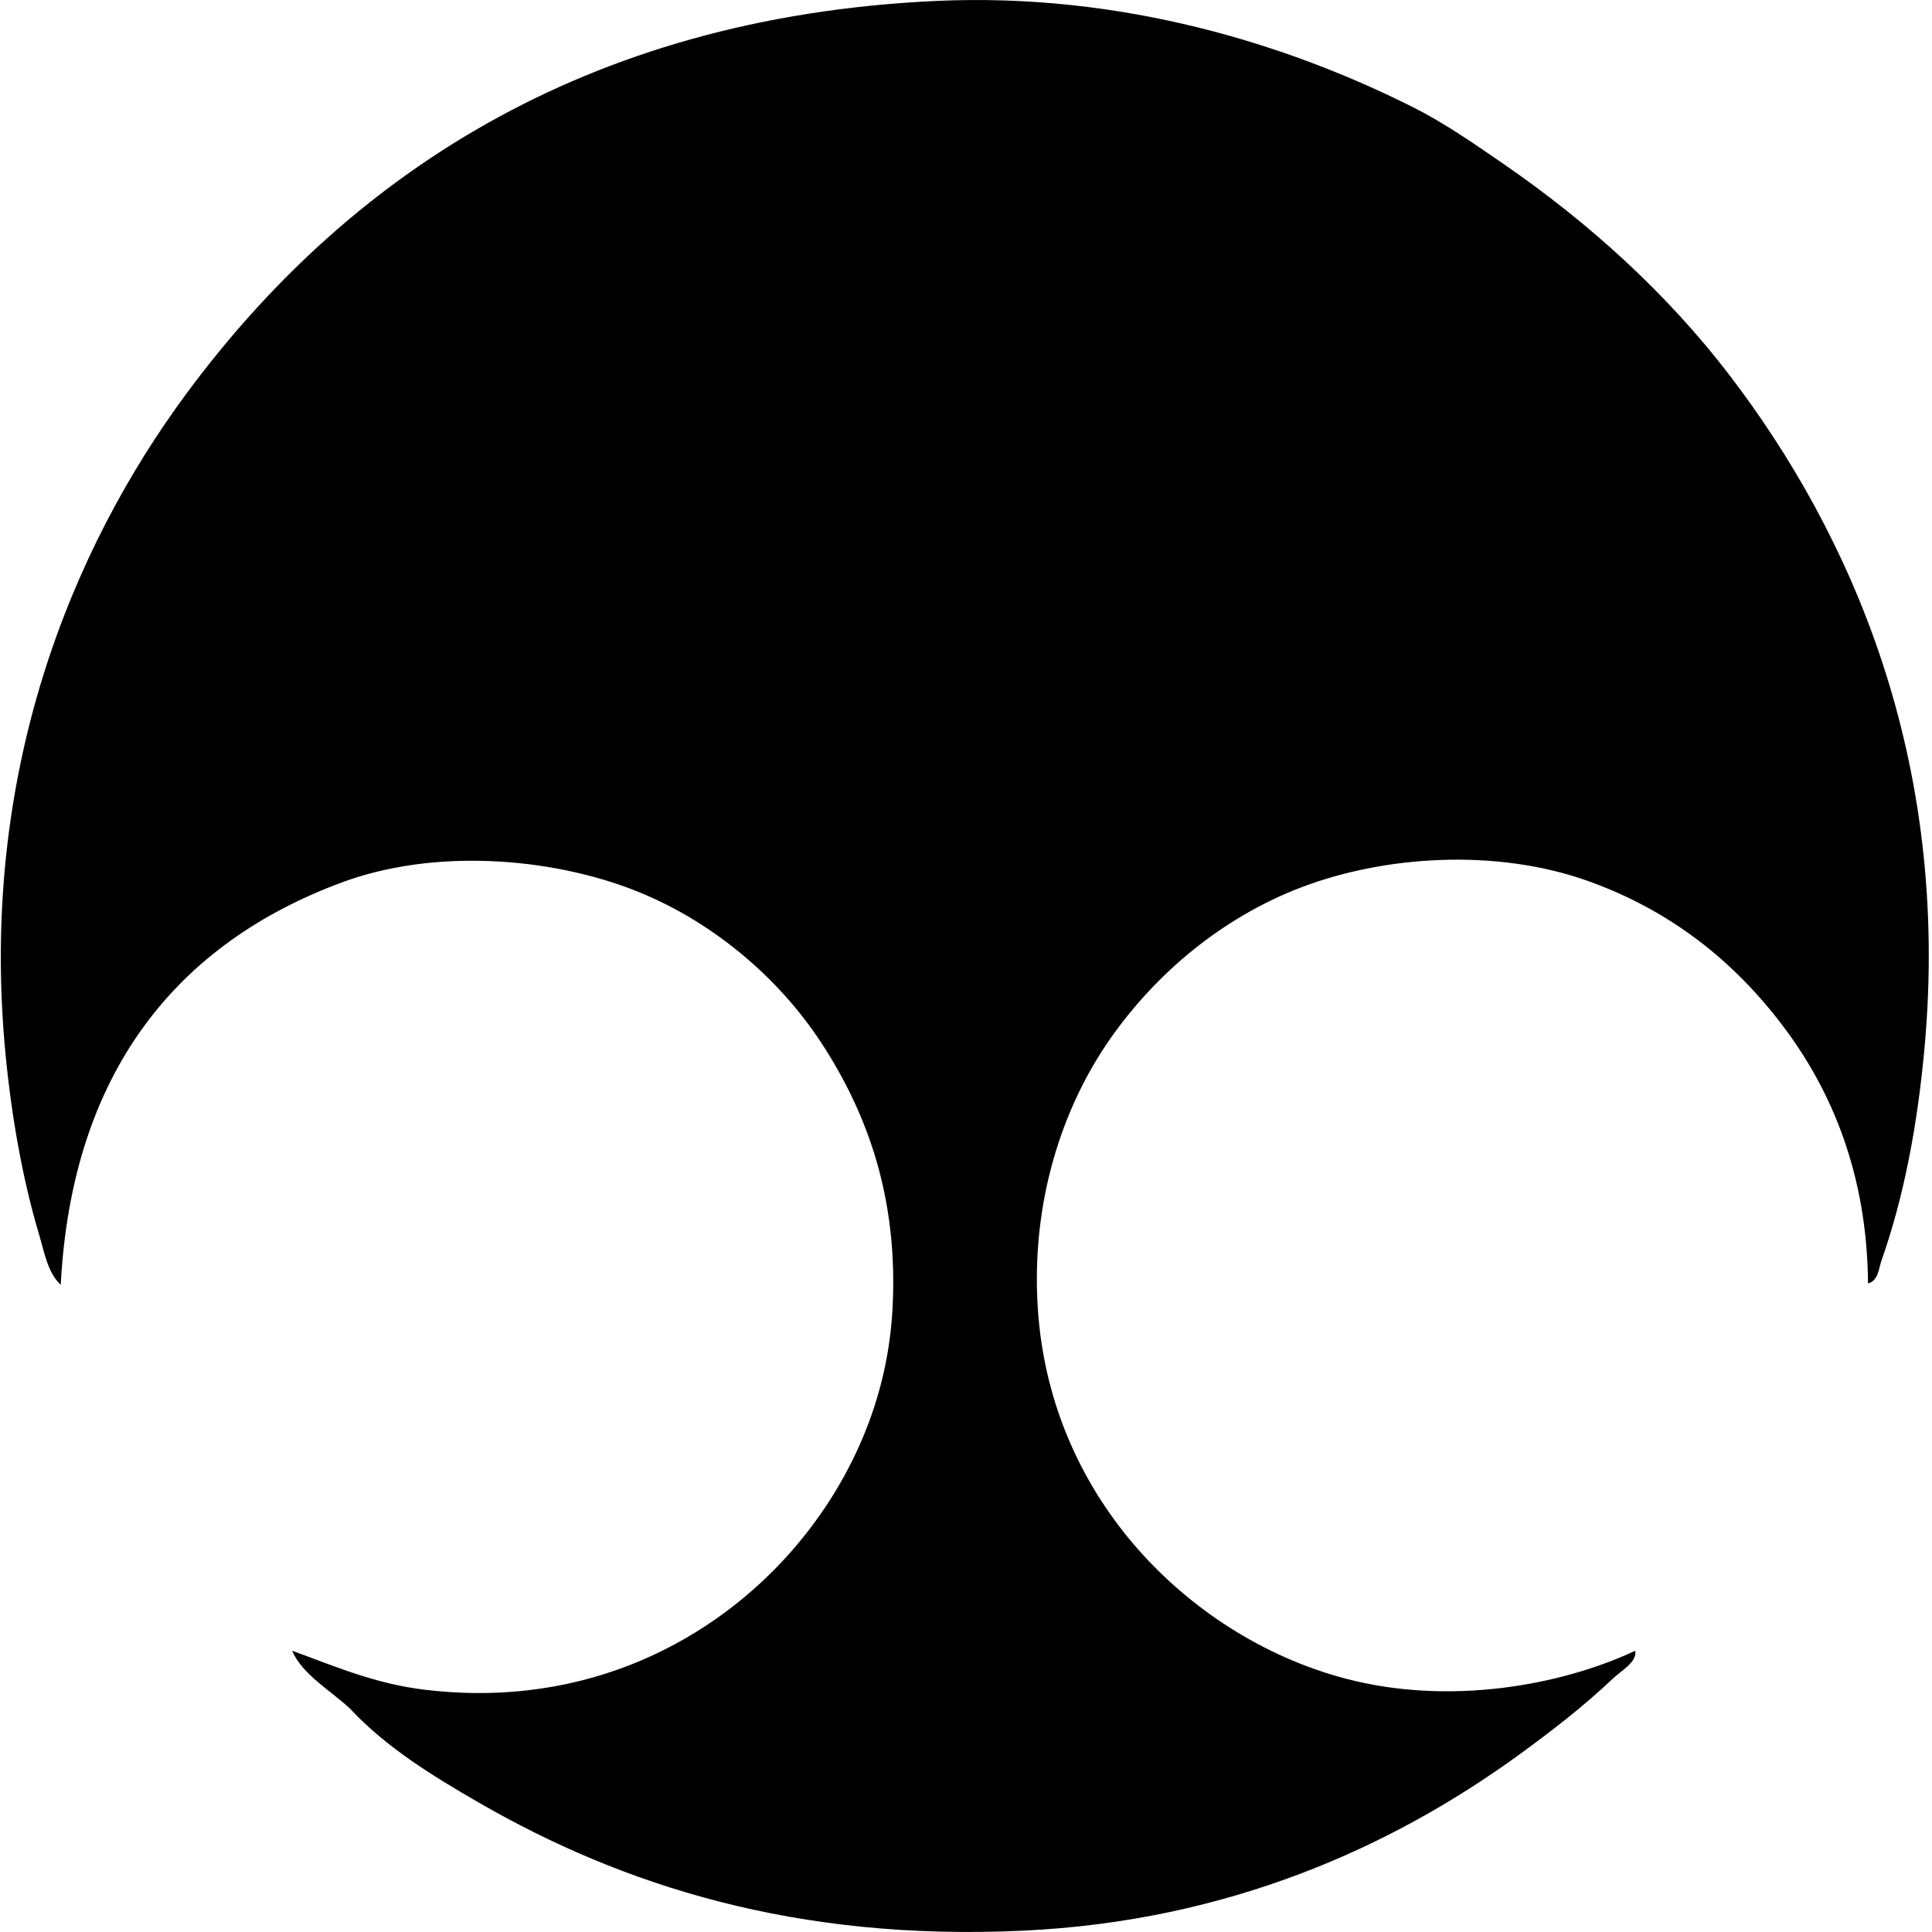
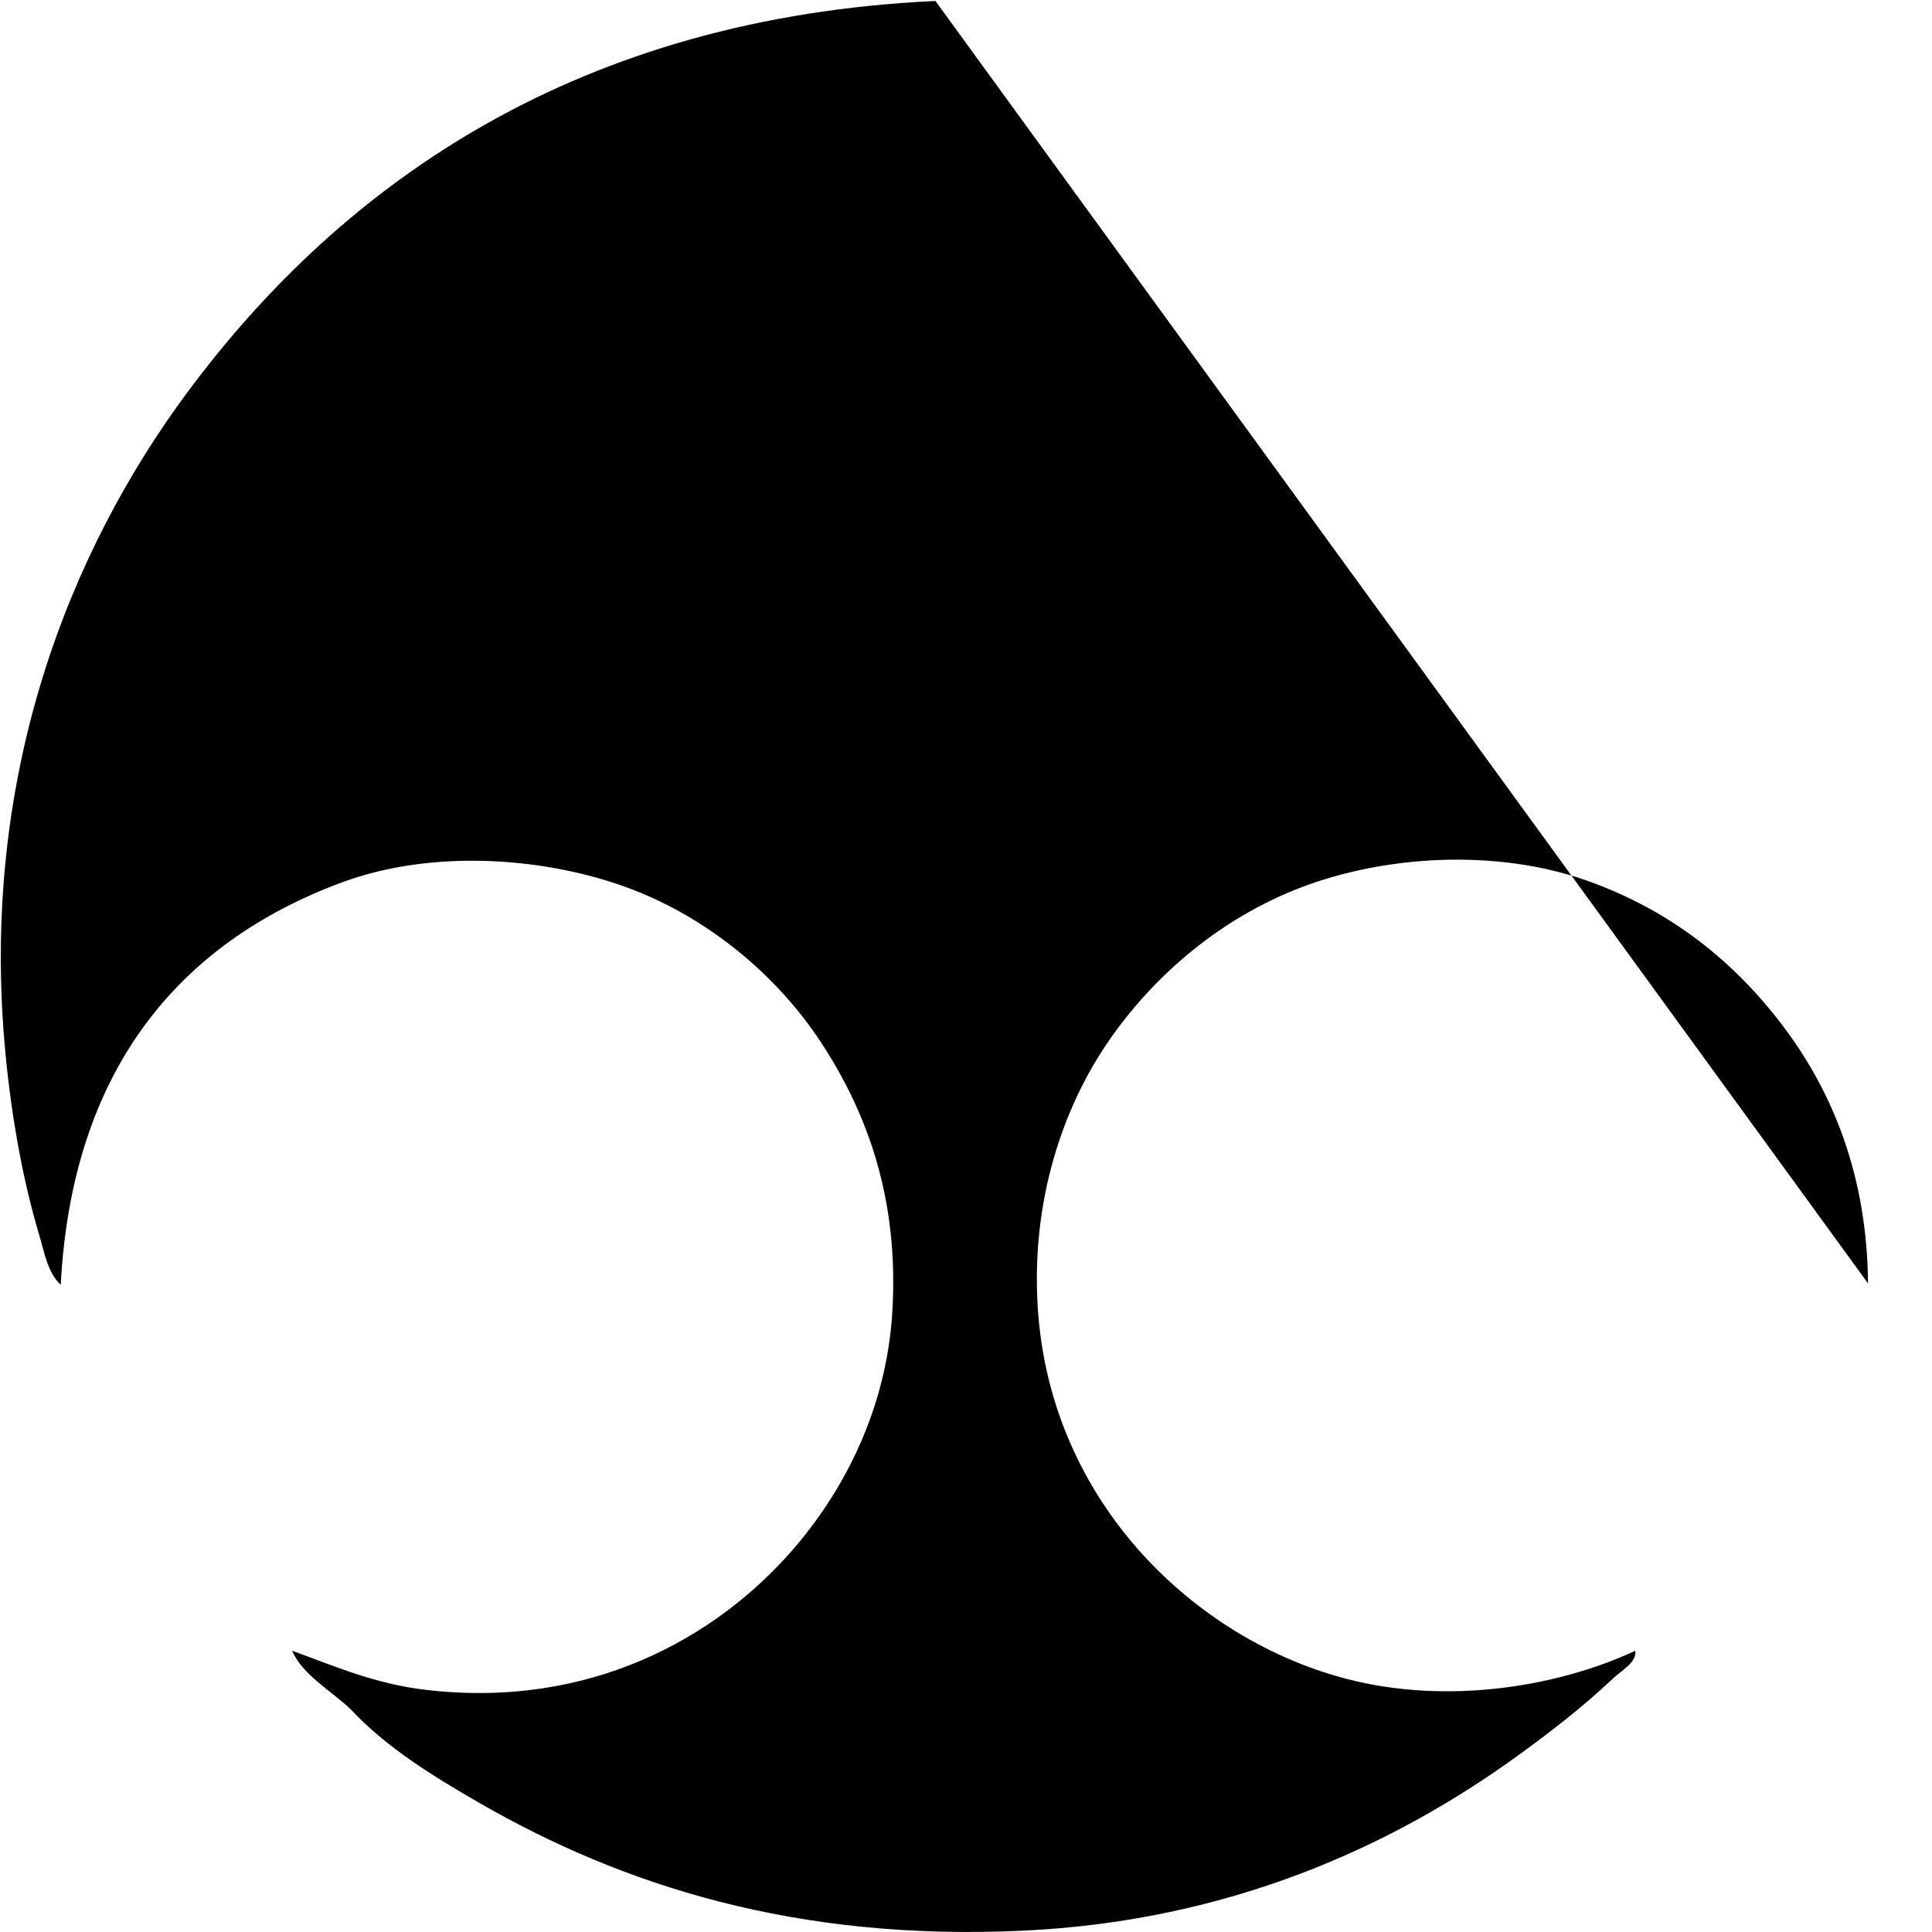
<svg xmlns="http://www.w3.org/2000/svg" width="200" height="200" fill="none" viewBox="0 0 200 200">
-   <path fill="#000" fill-rule="evenodd" d="M193.377 132.857c-.095-11.183-3.678-19.844-8.775-26.605-5.109-6.778-11.695-12.008-20.2-15.047-9.589-3.425-21.191-2.625-29.811.697-8.183 3.156-14.963 8.928-19.641 15.603-4.986 7.116-8.217 16.894-7.522 27.86.661 10.422 4.941 18.808 10.308 24.936 5.278 6.028 12.844 11.214 21.733 13.514 10.472 2.711 21.911.761 29.811-2.928.197 1.181-1.436 2.039-2.37 2.928-2.928 2.777-6.189 5.308-9.614 7.802-13.105 9.536-30.077 17.253-51.404 18.247-23.508 1.1-41.45-4.688-56.28-13.233-4.892-2.819-9.692-5.789-13.375-9.752-2.02-1.884-4.98-3.561-5.989-5.992 4.525 1.644 8.57 3.422 13.792 4.042 16.983 2.013 30.03-5.373 37.894-14.35 5.397-6.161 9.869-14.703 10.45-24.939.644-11.388-2.478-20.227-7.384-27.719-4.455-6.805-11.497-12.78-19.641-15.88-8.622-3.283-20.436-4.22-29.952-.7-16.942 6.272-27.956 19.475-29.12 41.658-1.369-1.27-1.697-3.384-2.227-5.153-1.667-5.567-2.83-11.95-3.484-18.669-2.81-29.036 6.809-52.36 18.803-68.541C35.749 18.566 60.184 1.809 96.836.1c19.375-.902 36.566 4.528 49.455 11.006 3.192 1.603 6.328 3.78 9.333 5.85 8.881 6.116 16.939 13.422 23.405 21.872 12.509 16.347 22.936 39.685 20.197 69.652-.736 8.044-2.133 15.416-4.455 22.01-.278.789-.325 2.111-1.394 2.367Z" clip-rule="evenodd" />
+   <path fill="#000" fill-rule="evenodd" d="M193.377 132.857c-.095-11.183-3.678-19.844-8.775-26.605-5.109-6.778-11.695-12.008-20.2-15.047-9.589-3.425-21.191-2.625-29.811.697-8.183 3.156-14.963 8.928-19.641 15.603-4.986 7.116-8.217 16.894-7.522 27.86.661 10.422 4.941 18.808 10.308 24.936 5.278 6.028 12.844 11.214 21.733 13.514 10.472 2.711 21.911.761 29.811-2.928.197 1.181-1.436 2.039-2.37 2.928-2.928 2.777-6.189 5.308-9.614 7.802-13.105 9.536-30.077 17.253-51.404 18.247-23.508 1.1-41.45-4.688-56.28-13.233-4.892-2.819-9.692-5.789-13.375-9.752-2.02-1.884-4.98-3.561-5.989-5.992 4.525 1.644 8.57 3.422 13.792 4.042 16.983 2.013 30.03-5.373 37.894-14.35 5.397-6.161 9.869-14.703 10.45-24.939.644-11.388-2.478-20.227-7.384-27.719-4.455-6.805-11.497-12.78-19.641-15.88-8.622-3.283-20.436-4.22-29.952-.7-16.942 6.272-27.956 19.475-29.12 41.658-1.369-1.27-1.697-3.384-2.227-5.153-1.667-5.567-2.83-11.95-3.484-18.669-2.81-29.036 6.809-52.36 18.803-68.541C35.749 18.566 60.184 1.809 96.836.1Z" clip-rule="evenodd" />
</svg>